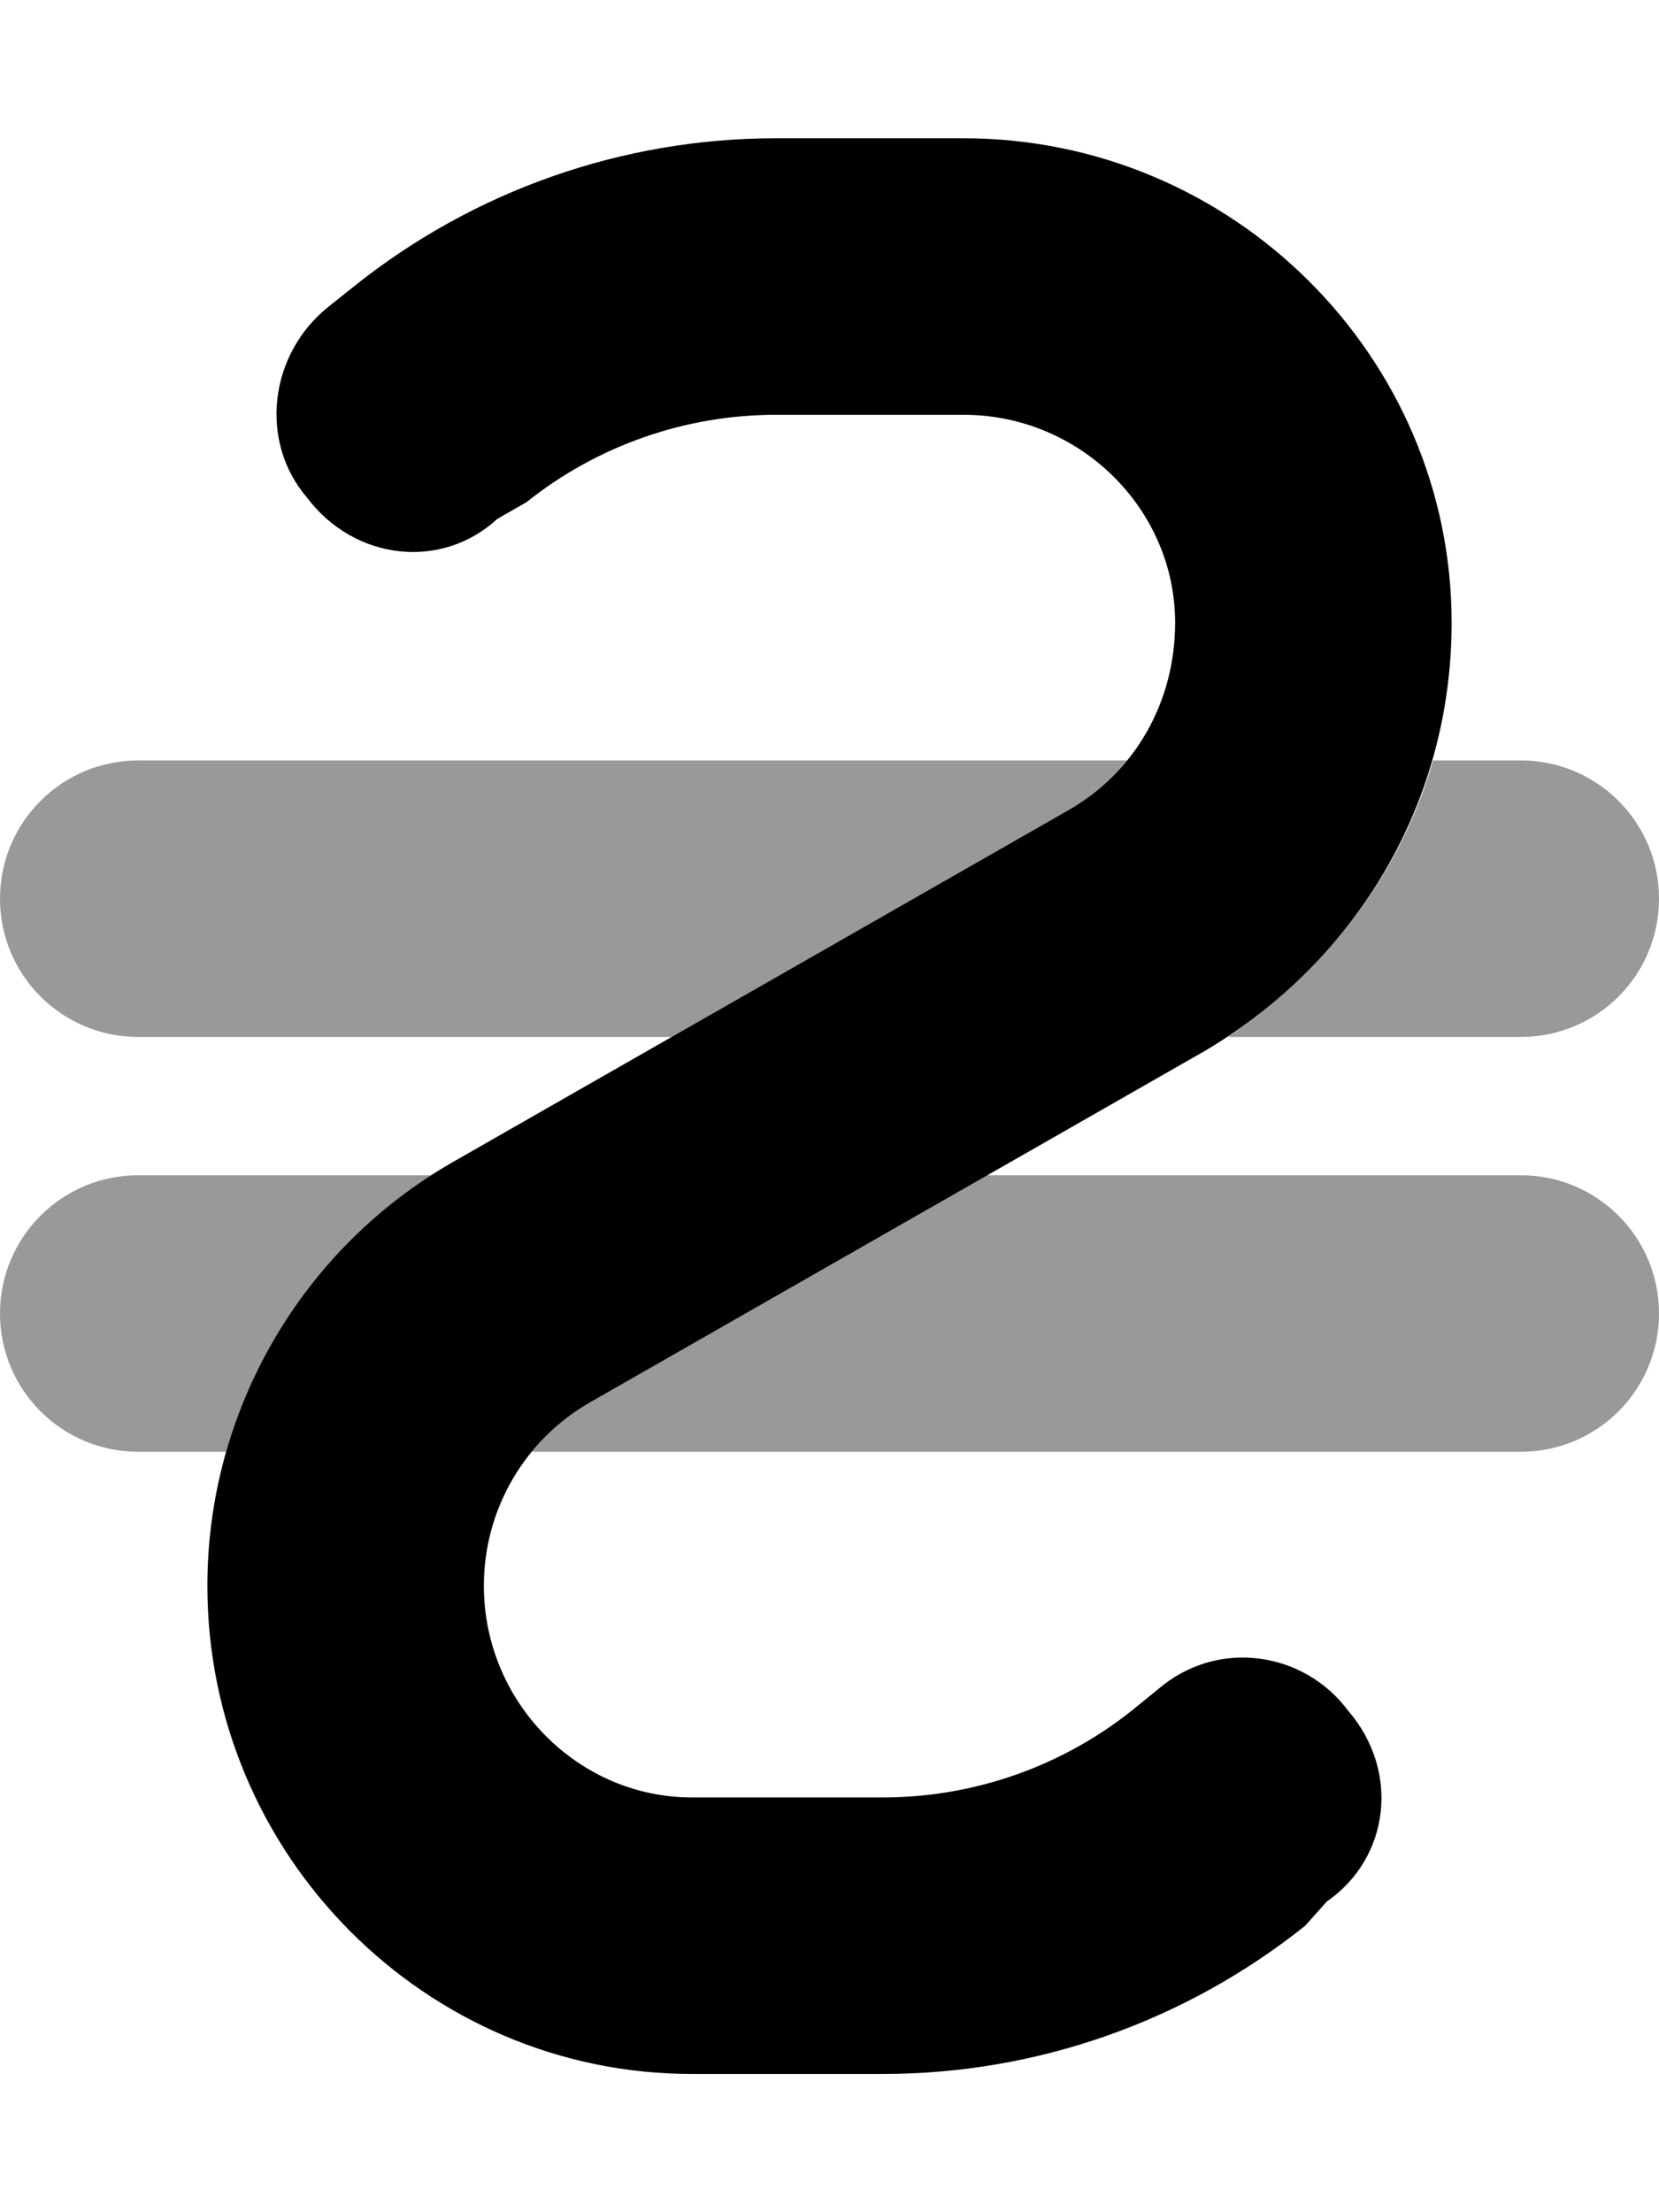
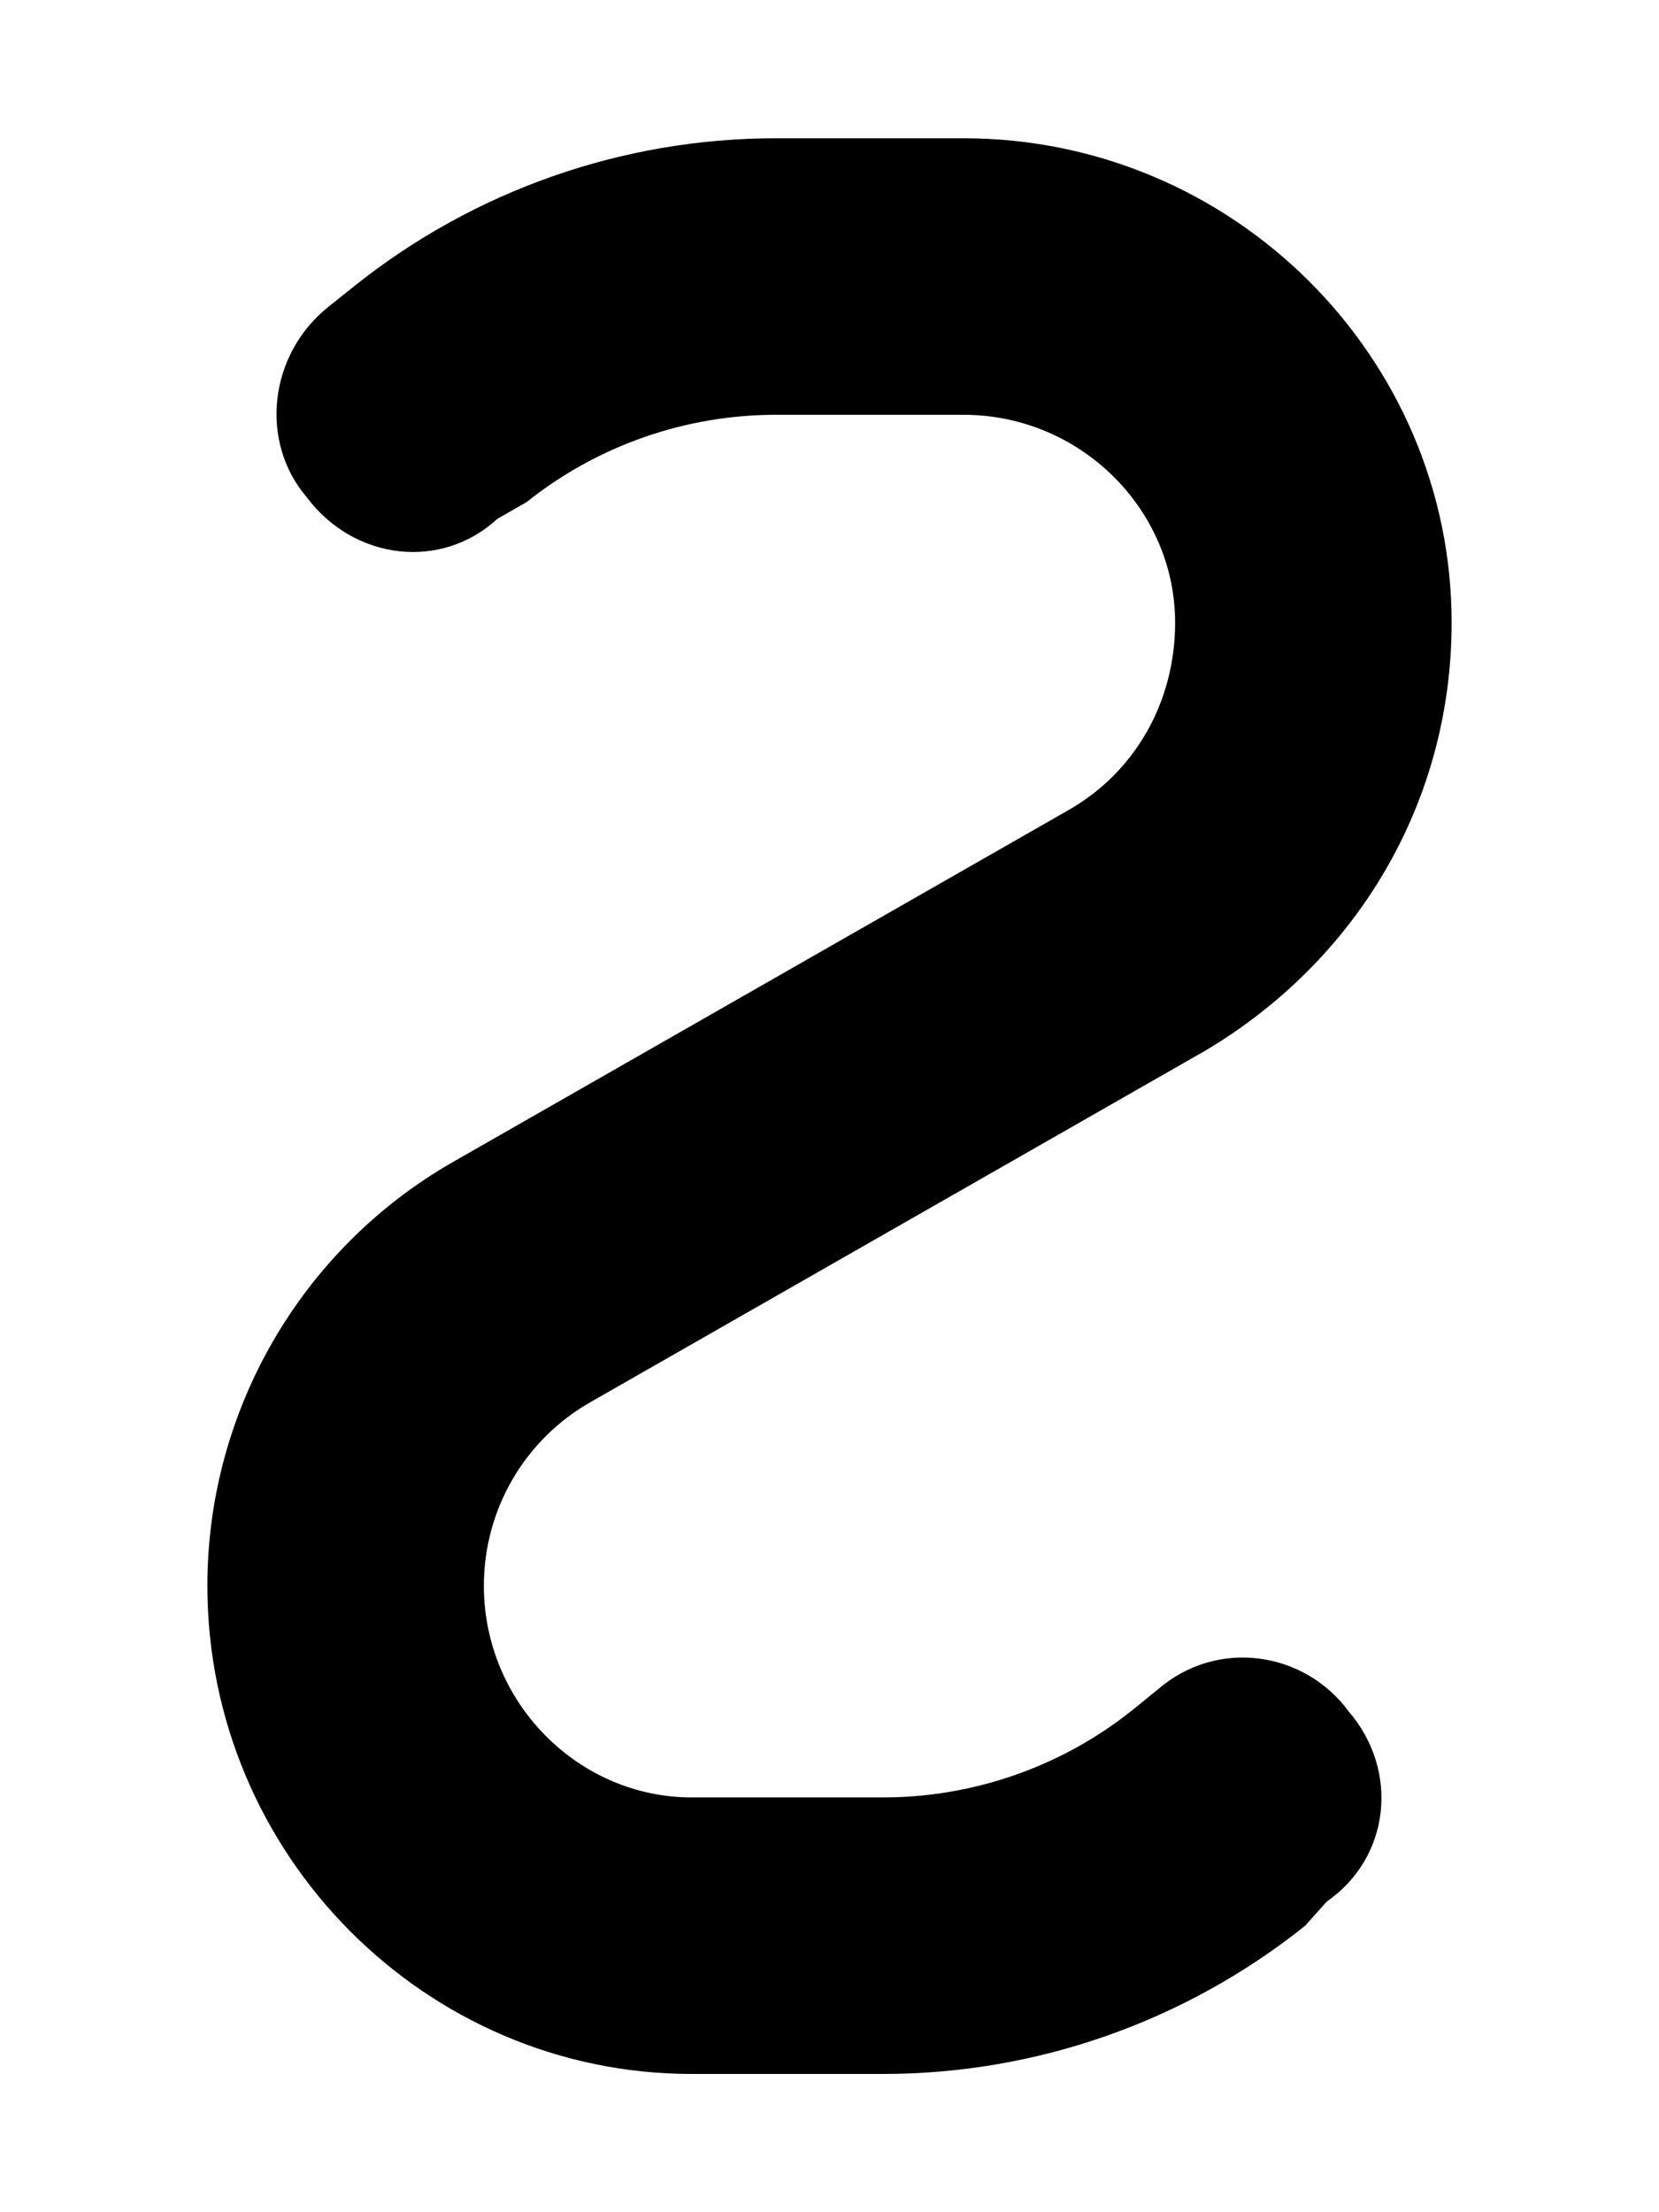
<svg xmlns="http://www.w3.org/2000/svg" viewBox="0 0 384 512">
  <defs>
    <style>.fa-secondary{opacity:.4}</style>
  </defs>
  <path class="fa-primary" d="M179.6 96C158.7 96 138.3 103.1 121.9 116.2L115.1 120.1C102.2 132 82.05 129.8 71.01 115.1C59.97 102.2 62.21 82.05 76.01 71.01L81.94 66.27C109.7 44.08 144.1 32 179.6 32H223C285.4 32 336 82.59 336 144.1C336 185.5 314.3 222.1 279.1 243.1L136.7 324.5C121.4 333.2 112 349.4 112 367C112 394.1 133.9 416 160.1 416H204.4C225.3 416 245.7 408.9 262.1 395.8L268 391C281.8 379.1 301.9 382.2 312.1 396C324 409.8 321.8 429.9 307.1 440.1L302.1 445.7C274.3 467.9 239.9 480 204.4 480H160.1C98.59 480 48 429.4 48 367C48 326.5 69.73 289 104.9 268.9L247.3 187.5C262.6 178.8 272 162.6 272 144.1C272 117.9 250.1 96 223 96H179.6z" />
-   <path class="fa-secondary" d="M247.3 187.5L155.5 240H32C14.33 240 0 225.7 0 208C0 190.3 14.33 176 32 176H260.9C257.2 180.6 252.6 184.5 247.3 187.5zM52.33 336H32C14.33 336 0 321.7 0 304C0 286.3 14.33 272 32 272H99.82C76.51 287 59.79 309.9 52.33 336V336zM123.1 336C126.8 331.4 131.4 327.5 136.7 324.5L228.5 272H352C369.7 272 384 286.3 384 304C384 321.7 369.7 336 352 336H123.1zM284.2 240C307.5 224.1 324.2 202.1 331.7 176H352C369.7 176 384 190.3 384 208C384 225.7 369.7 240 352 240H284.2z" />
</svg>